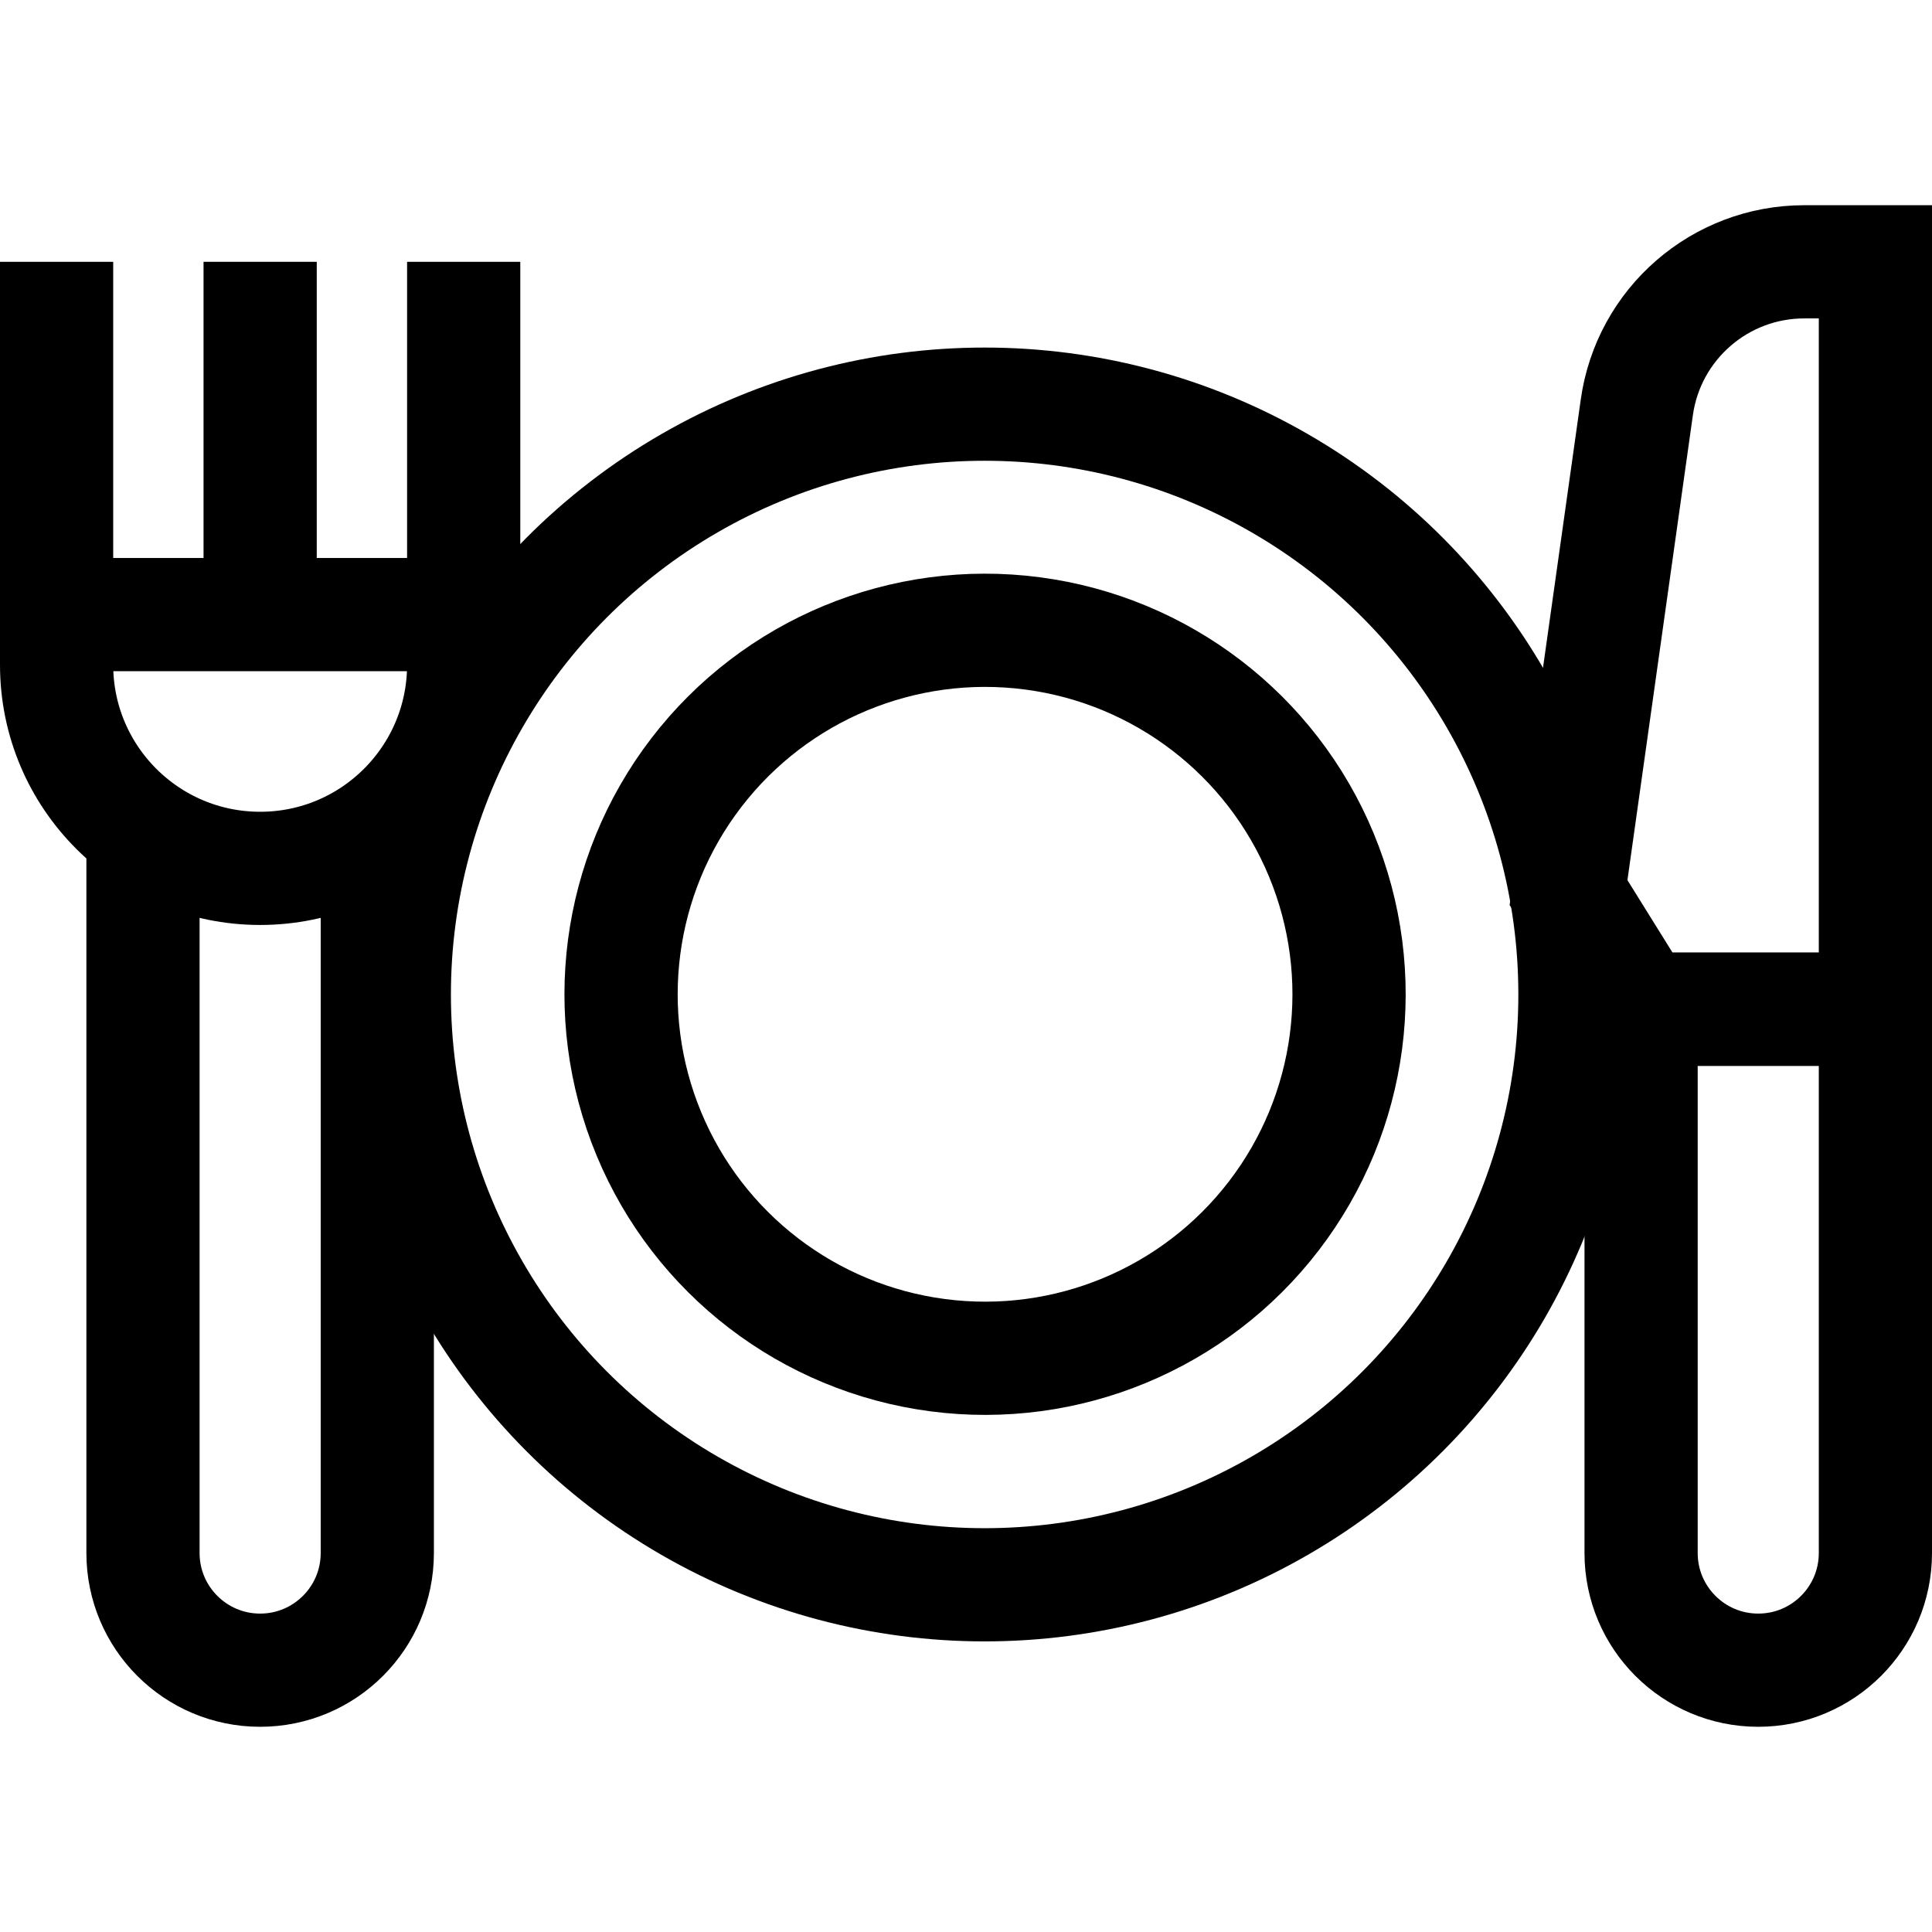
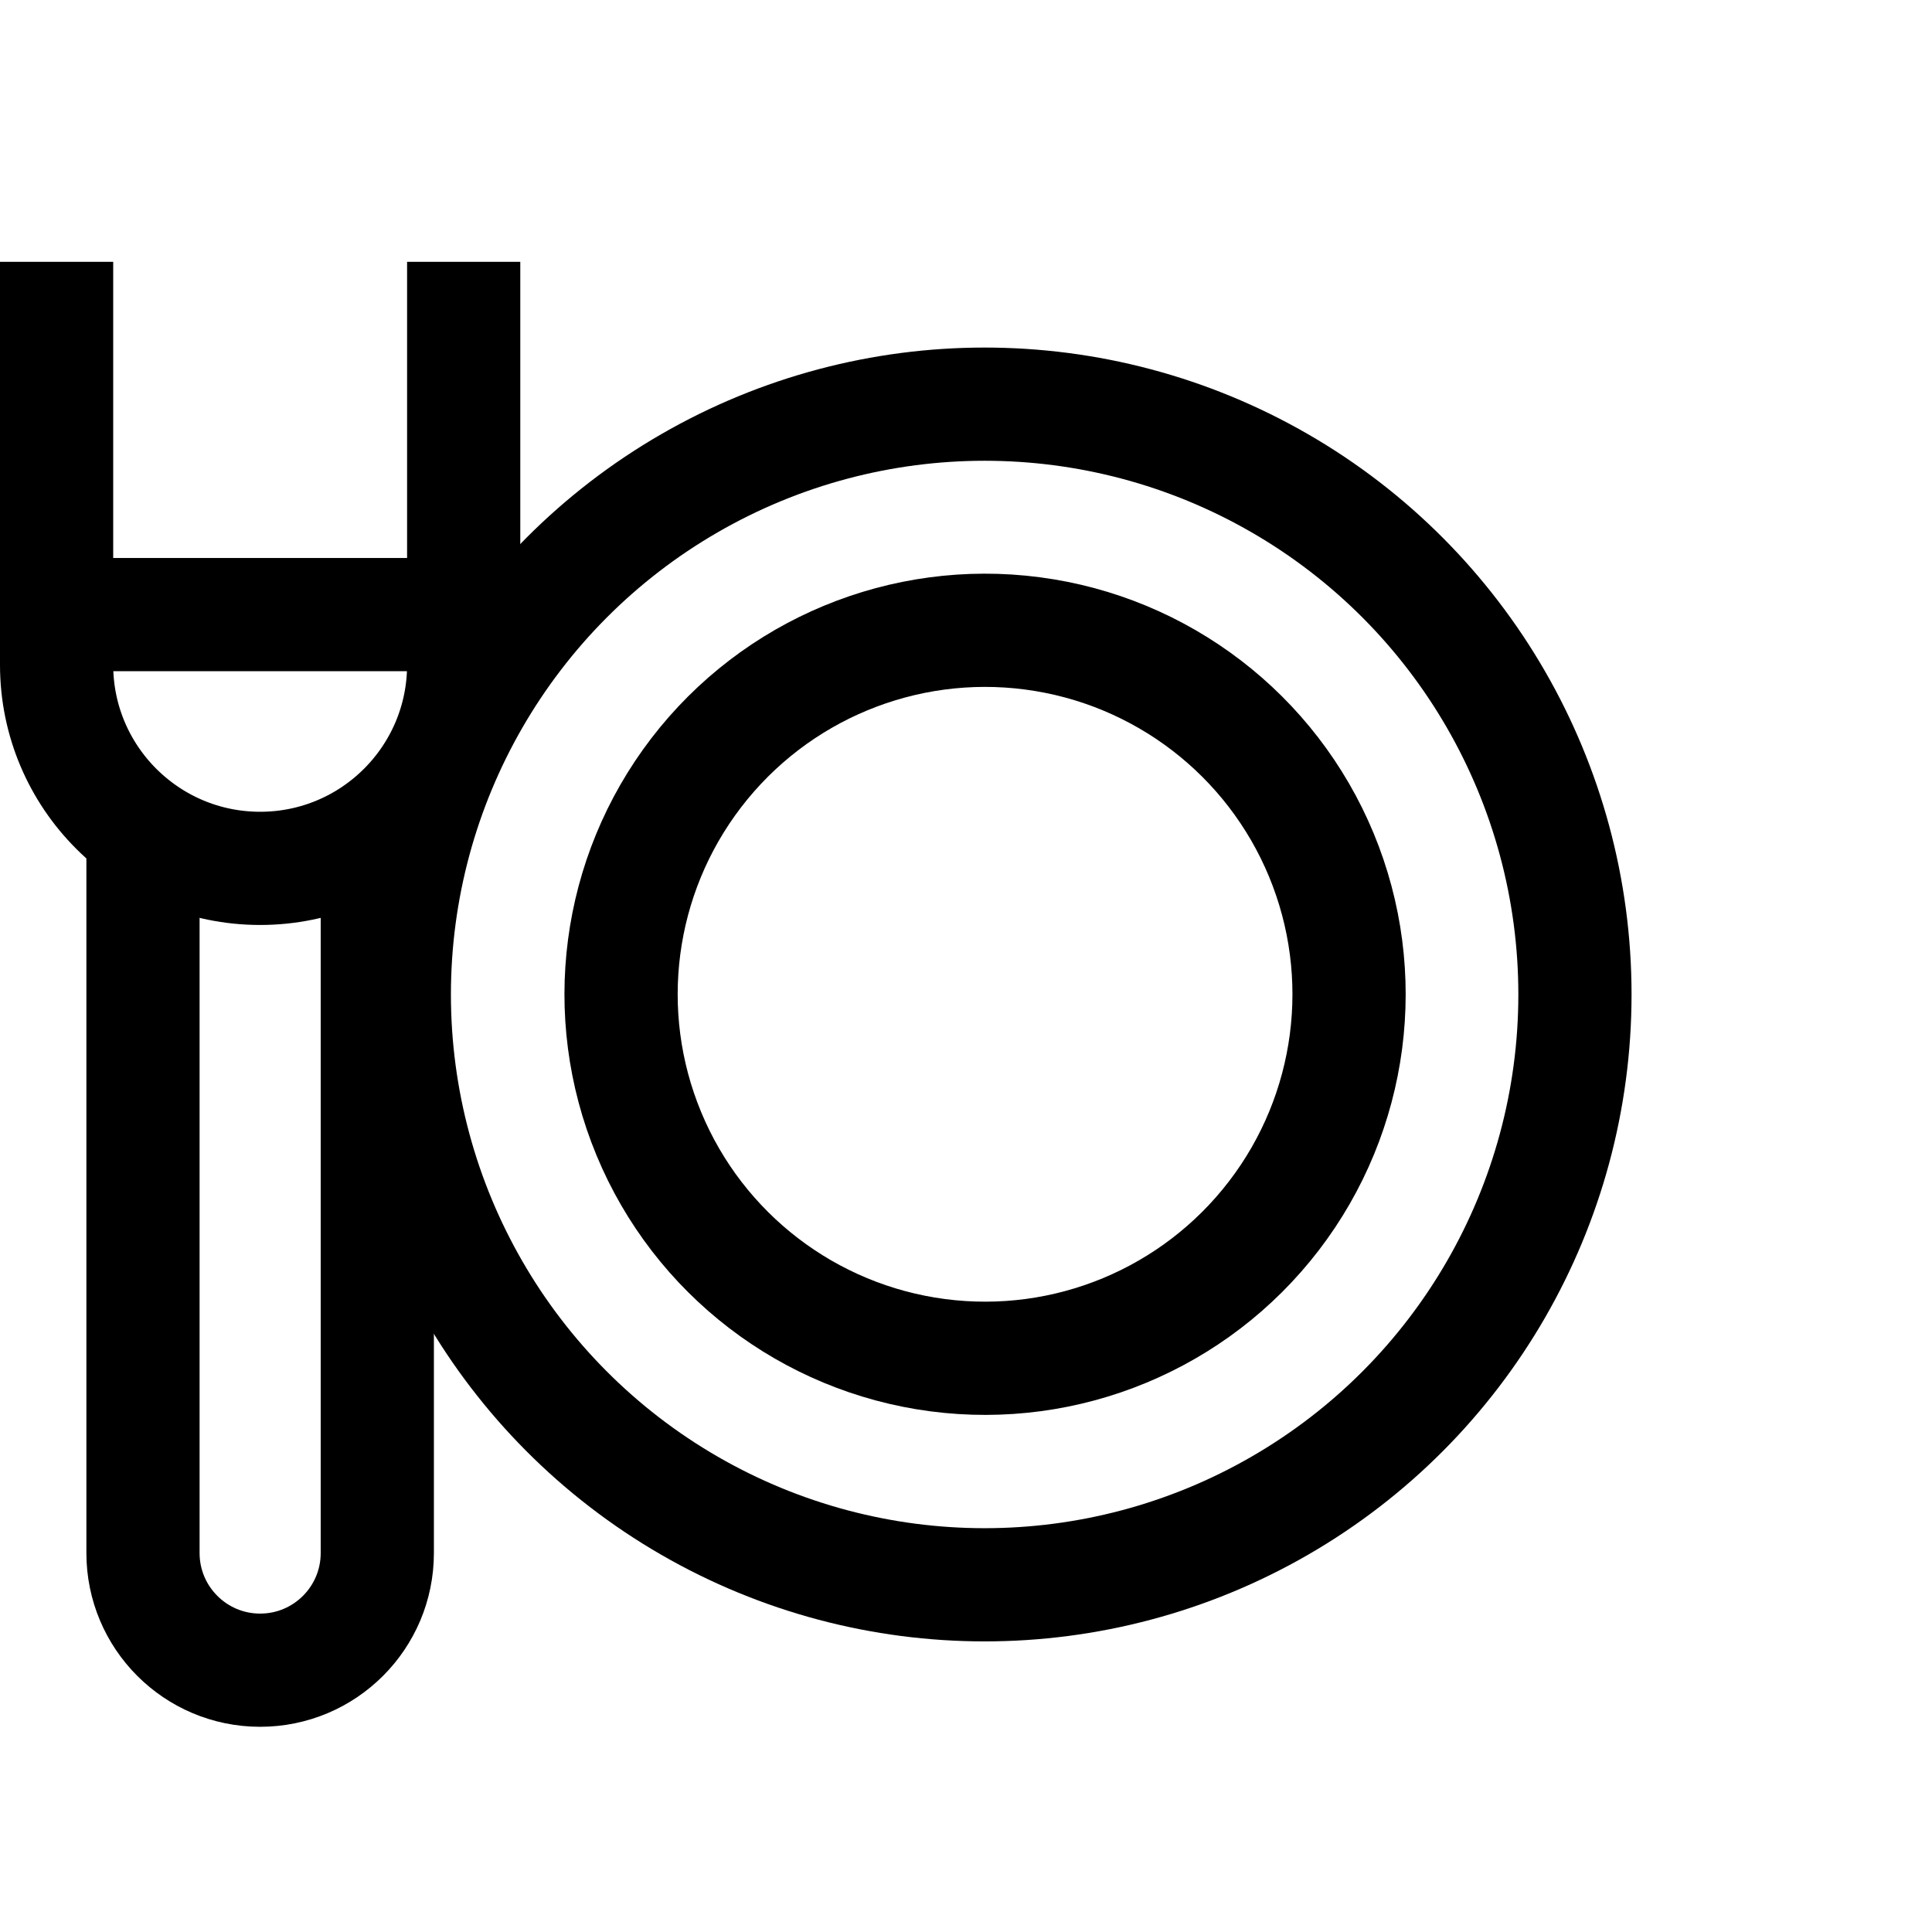
<svg xmlns="http://www.w3.org/2000/svg" version="1.1" id="Capa_1" x="0px" y="0px" viewBox="0 0 512 512" style="enable-background:new 0 0 512 512;" xml:space="preserve">
  <g>
    <g>
-       <path style="fill:none;stroke:#000000;stroke-width:30;stroke-miterlimit:10;" d="M497,267.455v144.115&#10;&#09;&#09;&#09;c0,17.146-13.9,31.046-31.046,31.046h0c-17.146,0-31.046-13.9-31.046-31.046V267.455H497z" />
-       <path style="fill:none;stroke:#000000;stroke-width:30;stroke-miterlimit:10;" d="M434.908,267.455H497V69.383h-18.859&#10;&#09;&#09;&#09;c-22.332,0-41.254,16.446-44.366,38.559l-18.1,128.604L434.908,267.455z" />
-     </g>
+       </g>
    <g>
      <path style="fill:none;stroke:#000000;stroke-width:30;stroke-miterlimit:10;" d="M99.987,220.301v191.27&#10;&#09;&#09;&#09;c0,17.146-13.9,31.046-31.046,31.046h0c-17.146,0-31.046-13.9-31.046-31.046v-191.27" />
      <path style="fill:none;stroke:#000000;stroke-width:30;stroke-miterlimit:10;" d="M122.882,69.383v106.803&#10;&#09;&#09;&#09;c0,29.791-24.15,53.941-53.941,53.941h0C39.15,230.128,15,205.978,15,176.187V69.383" />
      <line style="fill:none;stroke:#000000;stroke-width:30;stroke-miterlimit:10;" x1="122.882" y1="162.874" x2="15" y2="162.874" />
-       <line style="fill:none;stroke:#000000;stroke-width:30;stroke-miterlimit:10;" x1="68.941" y1="69.383" x2="68.941" y2="162.874" />
    </g>
    <circle style="fill:none;stroke:#000000;stroke-width:30;stroke-miterlimit:10;" cx="260.937" cy="263.547" r="156.44" />
    <ellipse transform="matrix(0.924 -0.383 0.383 0.924 -80.992 119.918)" style="fill:none;stroke:#000000;stroke-width:30;stroke-miterlimit:10;" cx="260.937" cy="263.547" rx="96.44" ry="96.44" />
  </g>
  <g>
</g>
  <g>
</g>
  <g>
</g>
  <g>
</g>
  <g>
</g>
  <g>
</g>
  <g>
</g>
  <g>
</g>
  <g>
</g>
  <g>
</g>
  <g>
</g>
  <g>
</g>
  <g>
</g>
  <g>
</g>
  <g>
</g>
</svg>